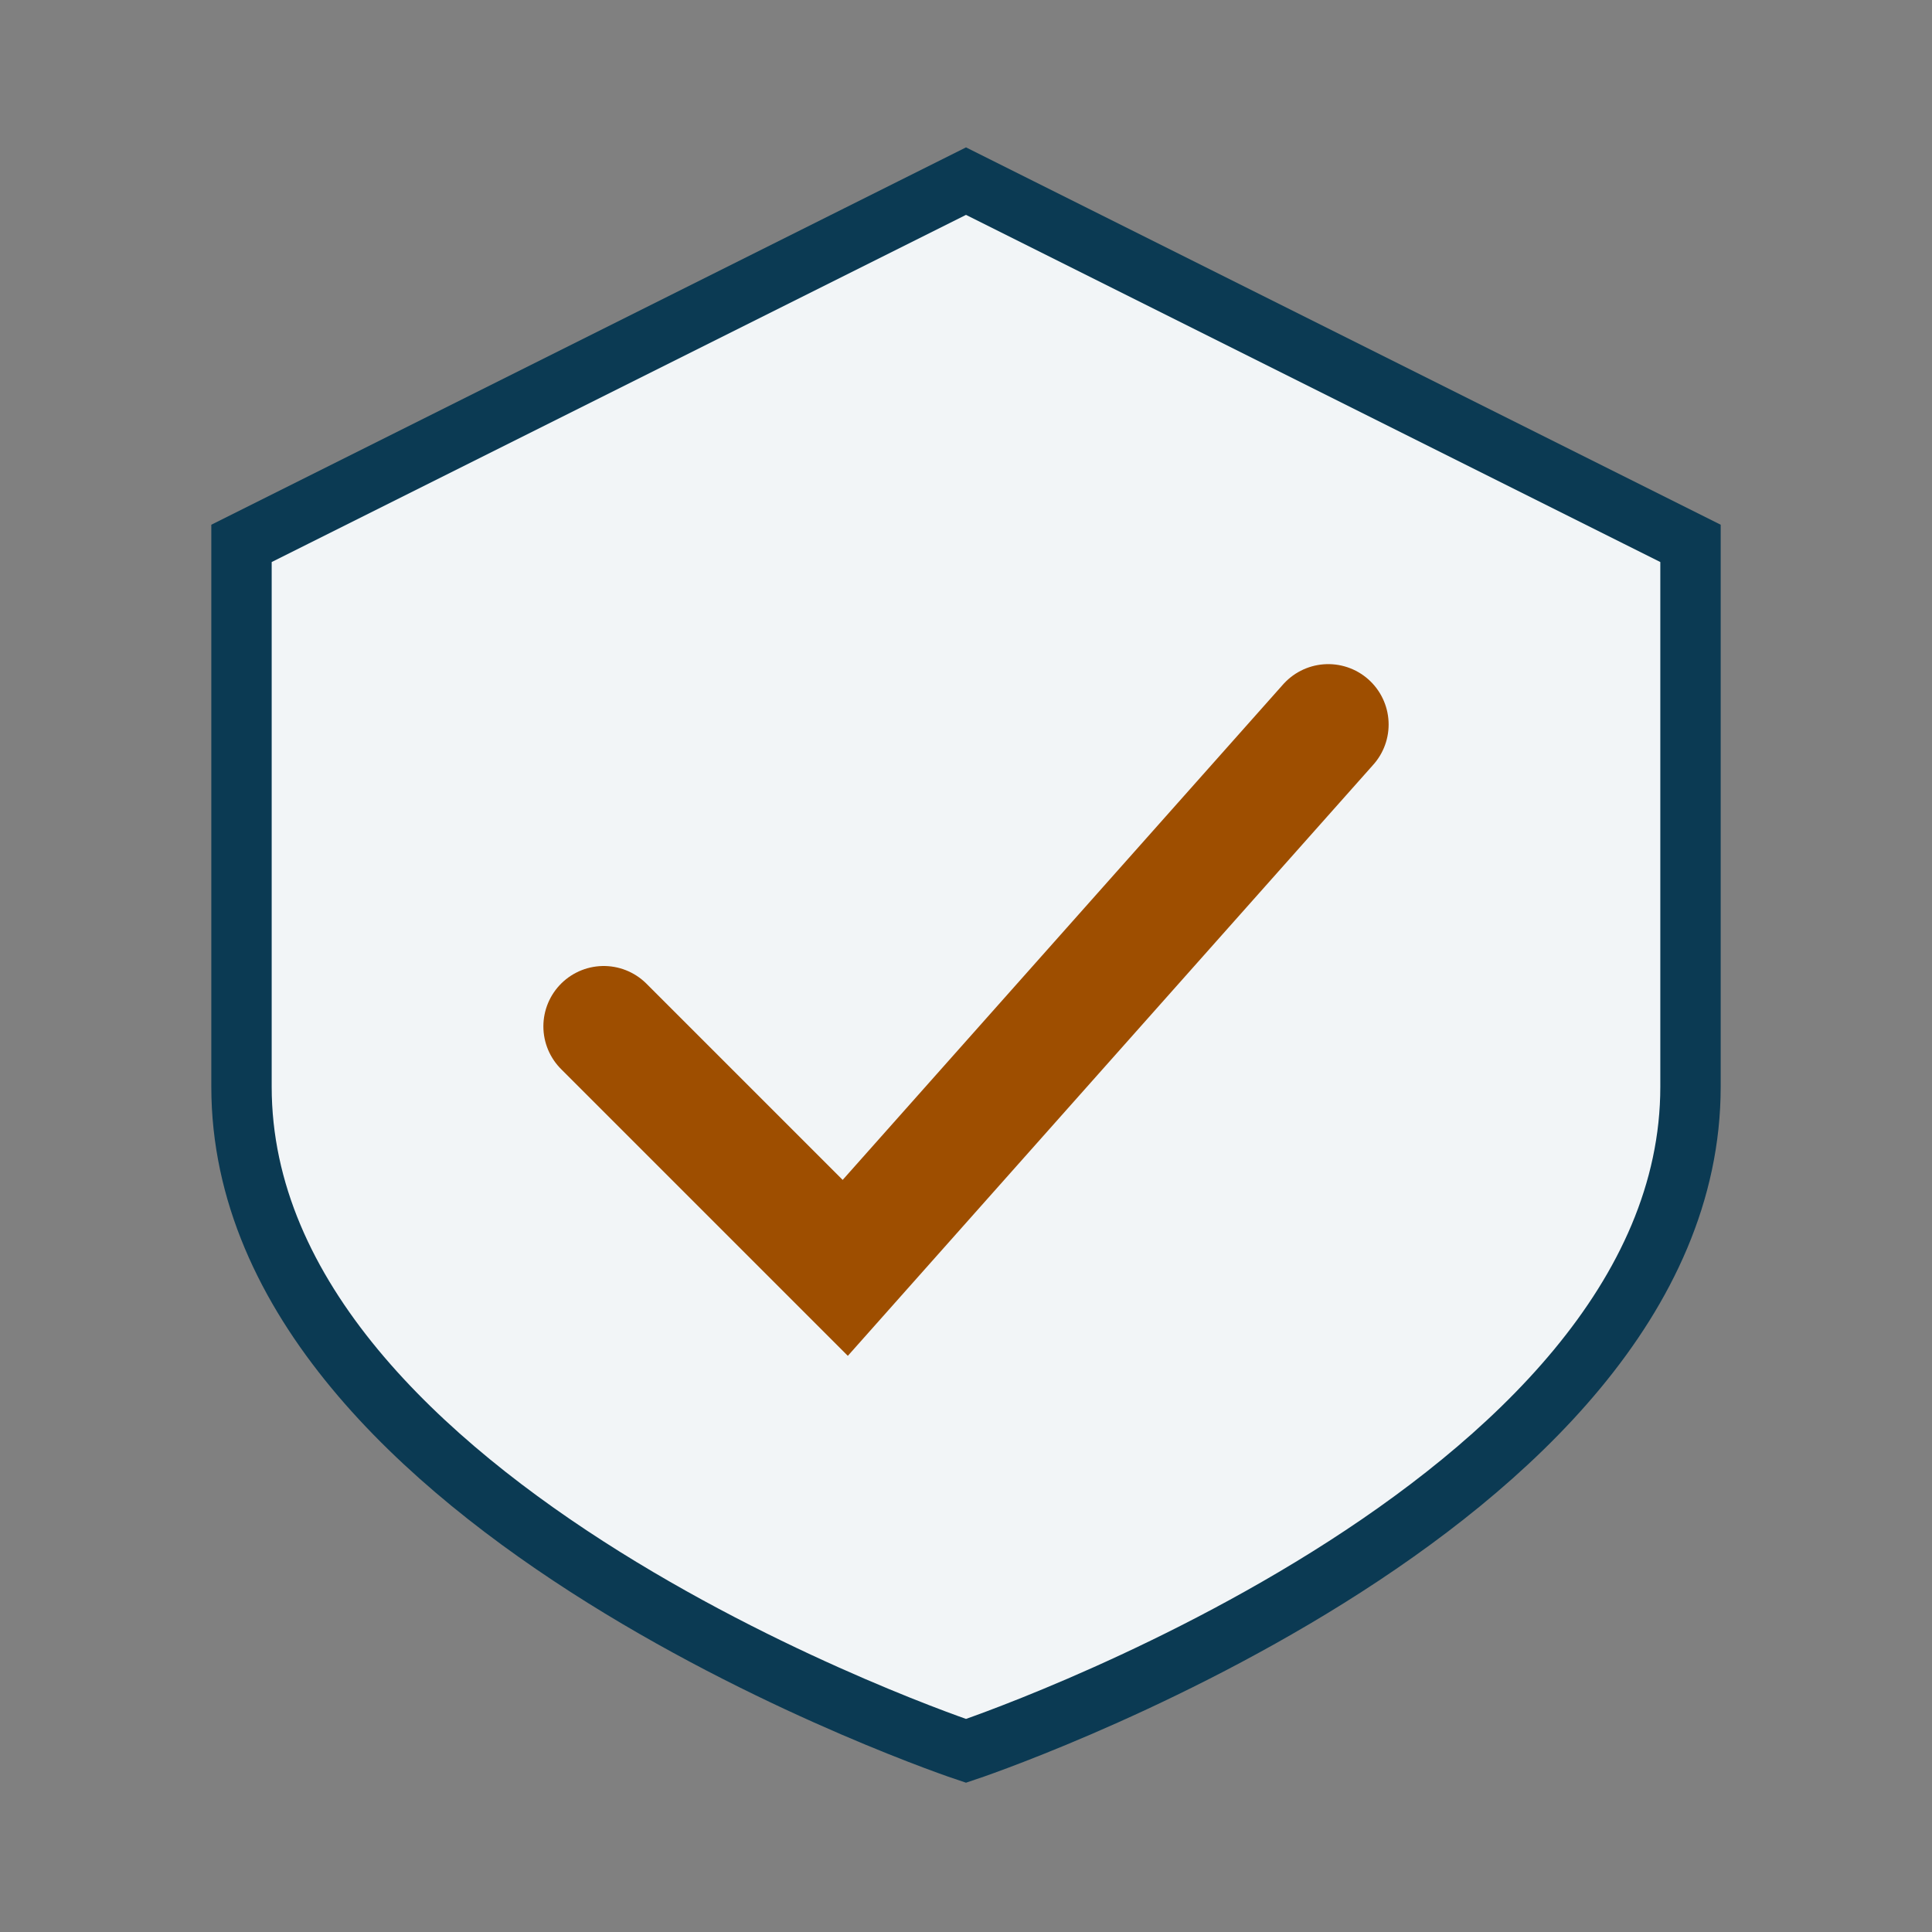
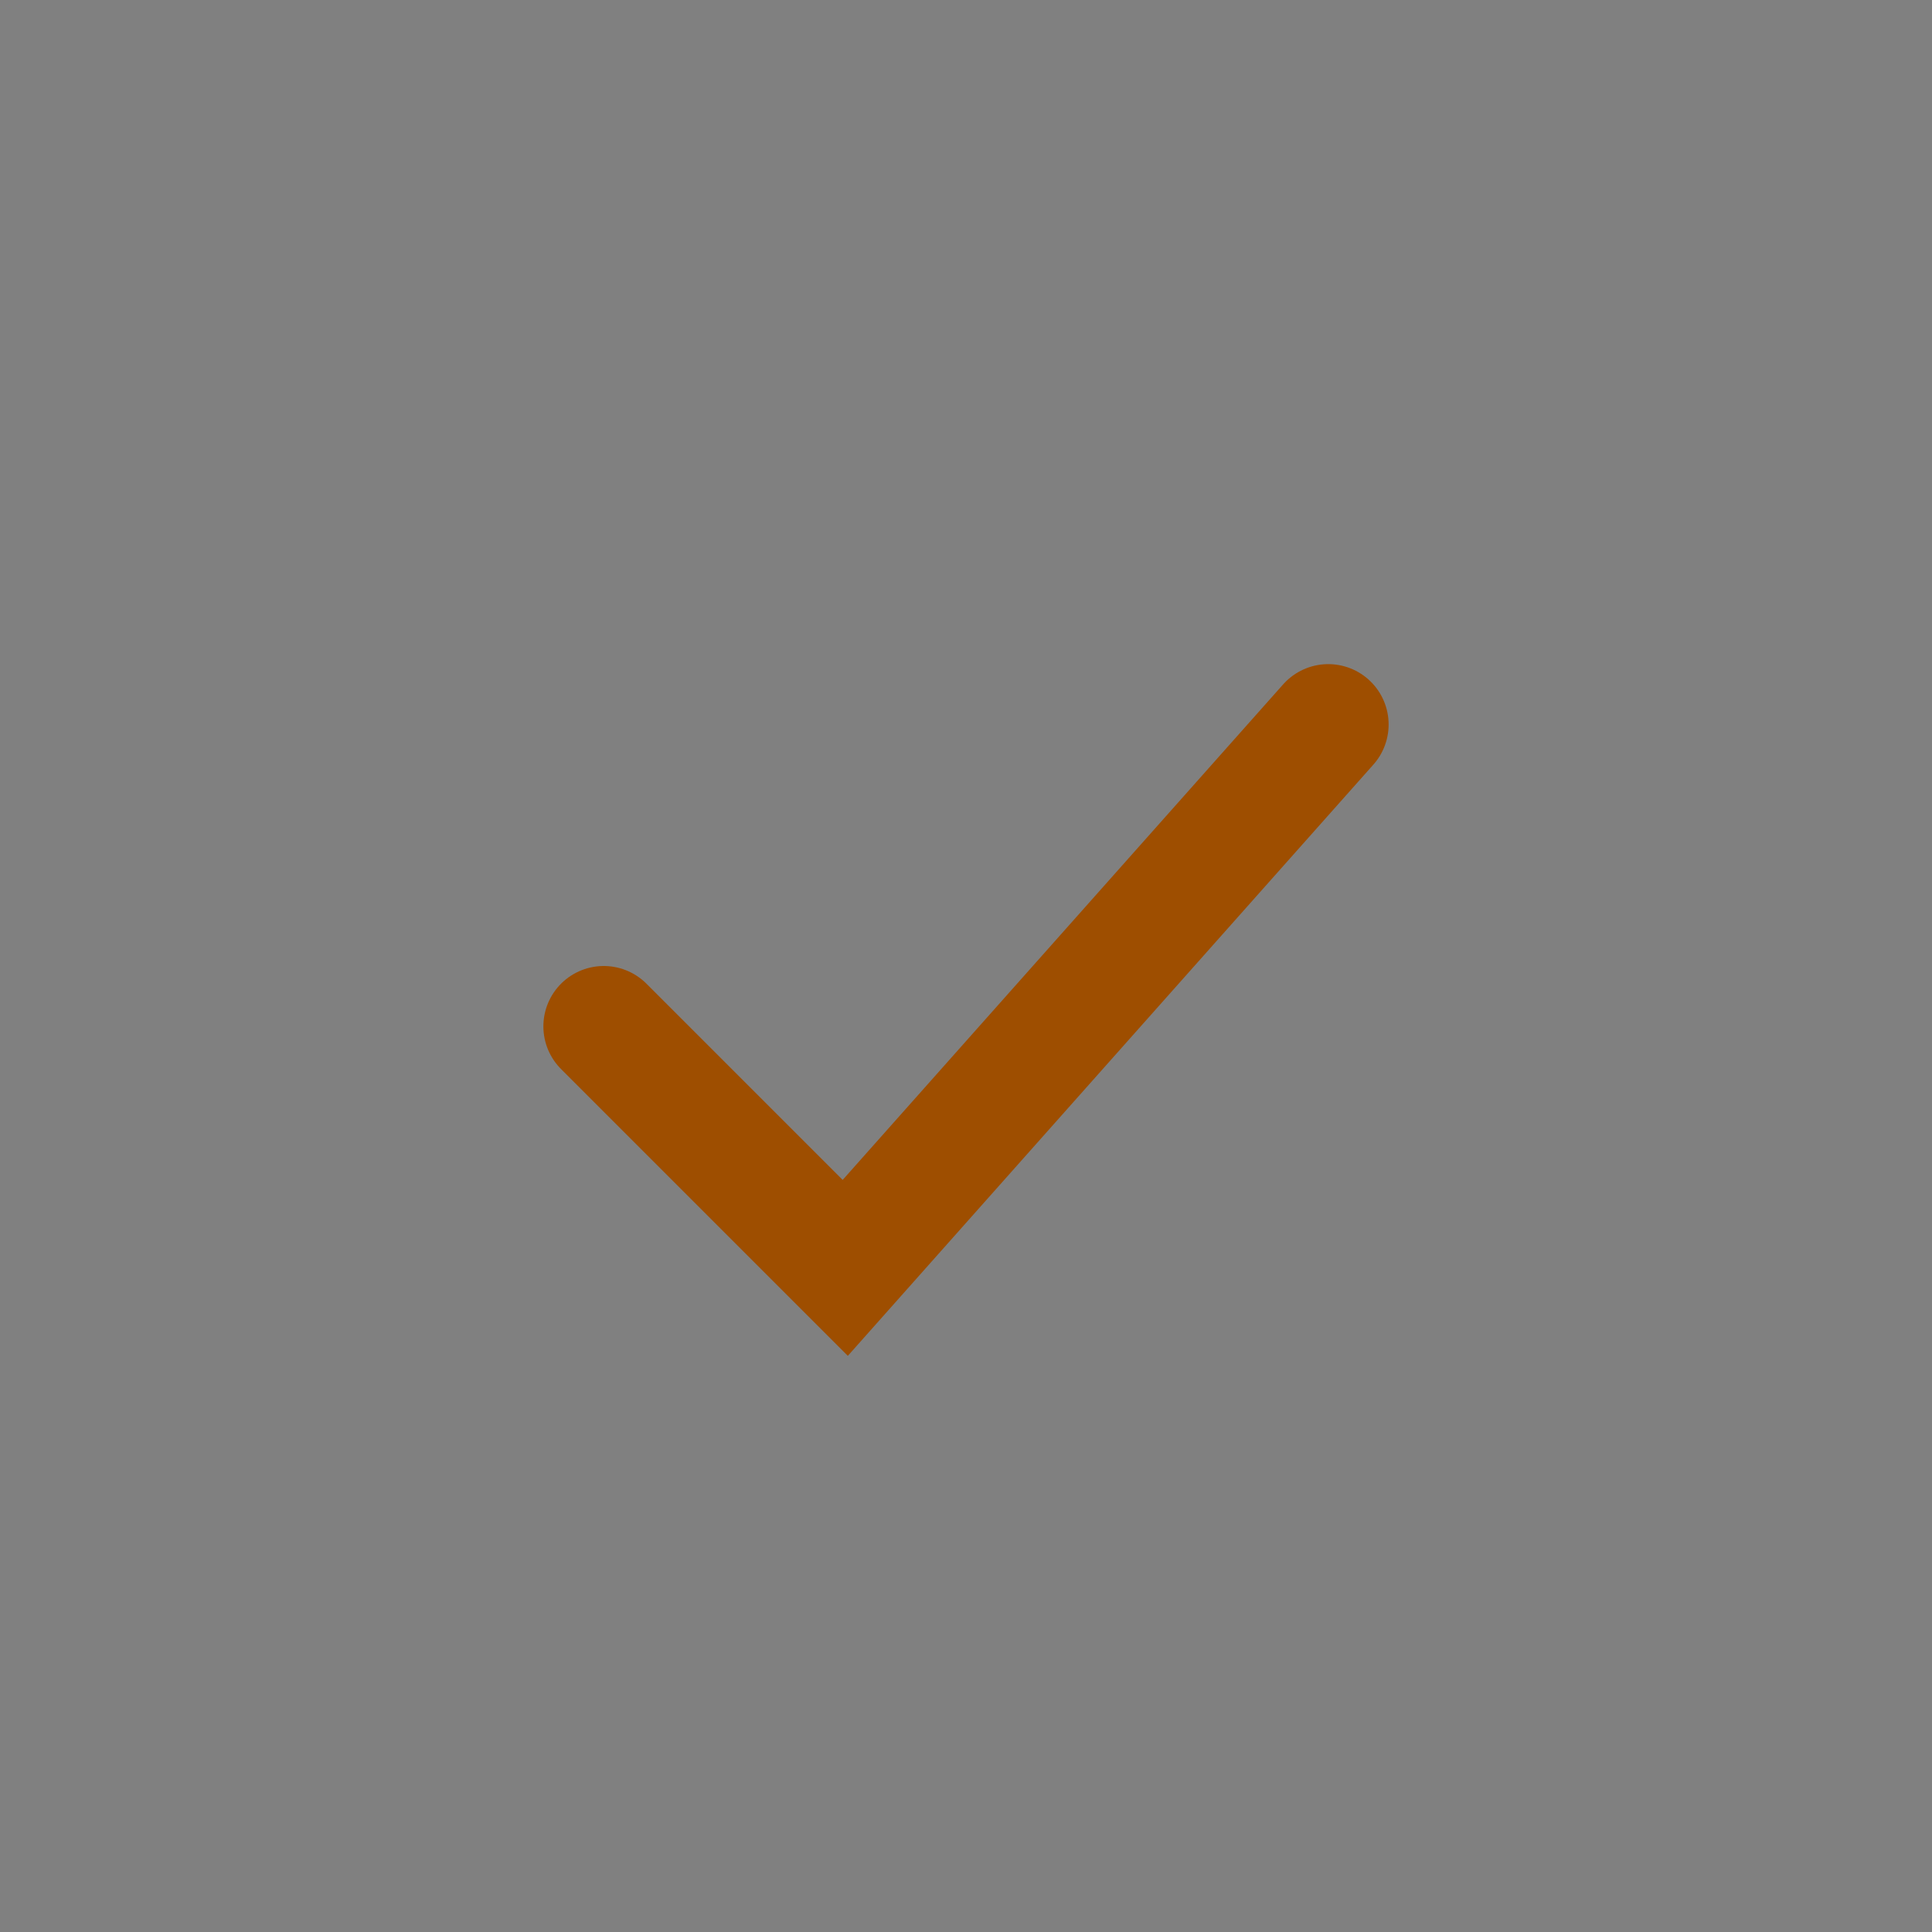
<svg xmlns="http://www.w3.org/2000/svg" width="32" height="32" viewBox="0 0 32 32">
  <rect x="0" y="0" width="32" height="32" fill="#808080" stroke="none" />
-   <path d="M16 3l12 6v9c0 7-12 11-12 11S4 25 4 18V9z" fill="#F2F5F7" stroke="#0B3A53" />
  <path d="M10 17l4 4 8-9" fill="none" stroke="#9E4E00" stroke-width="2" stroke-linecap="round" />
</svg>